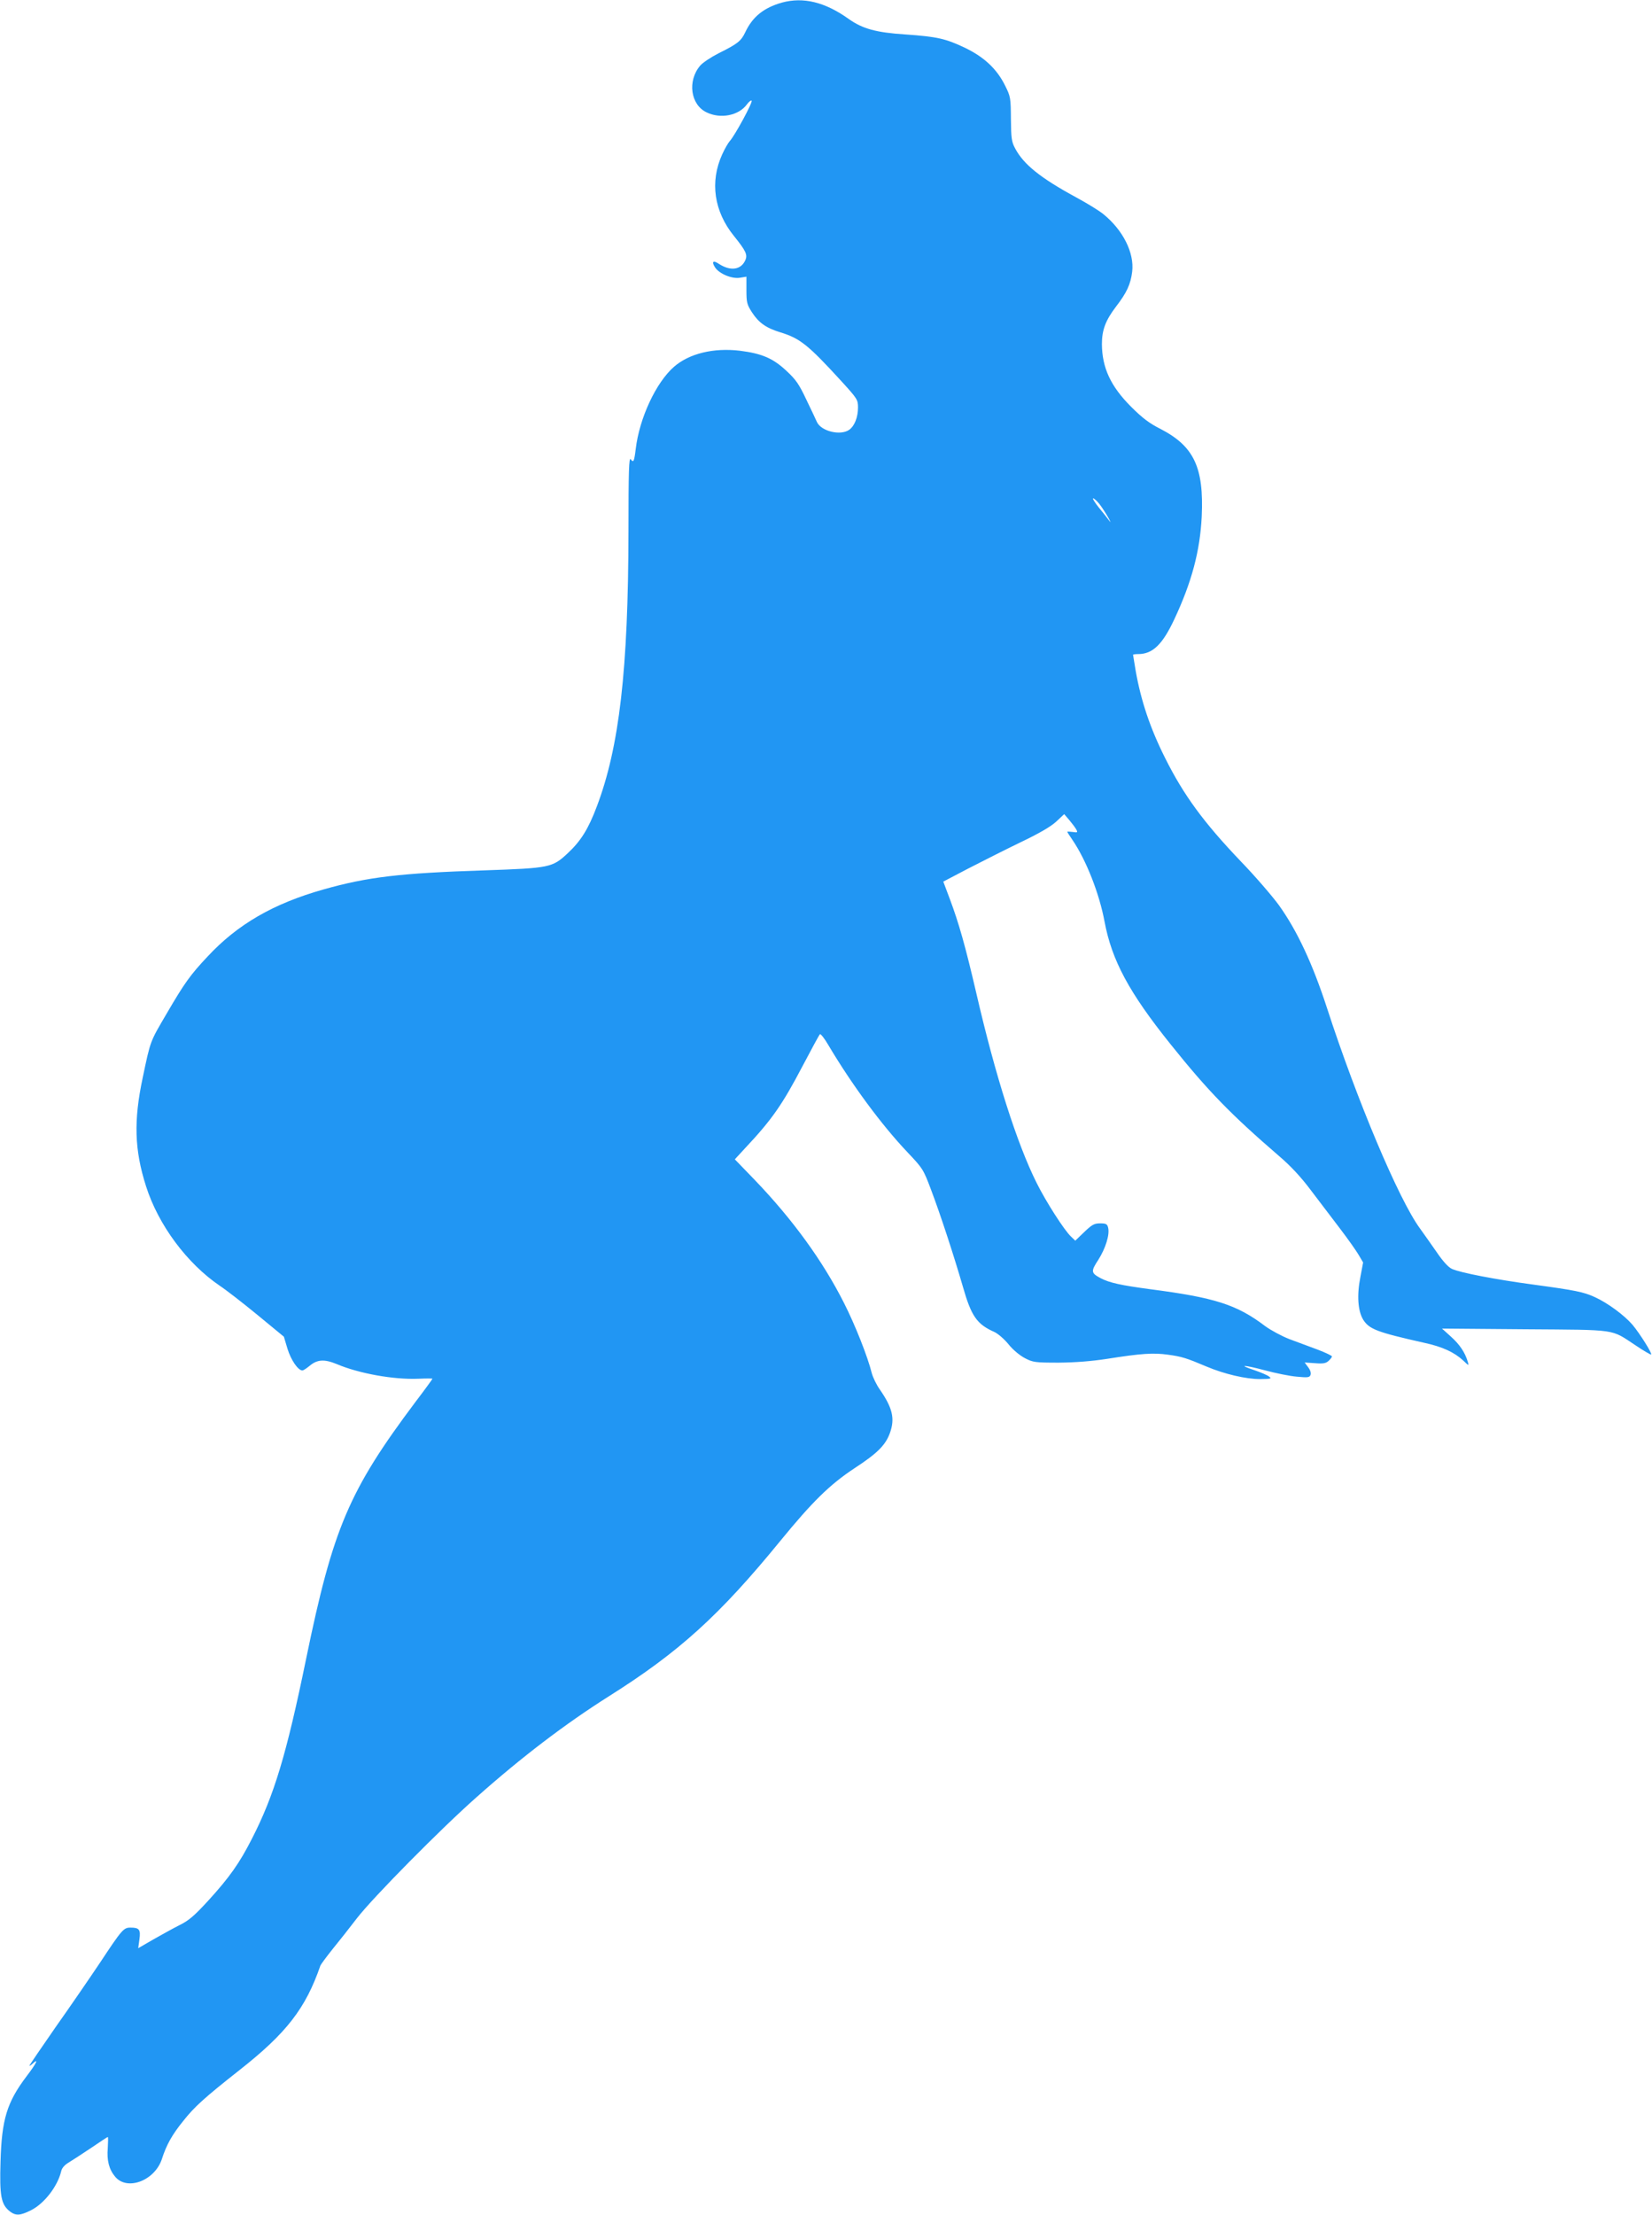
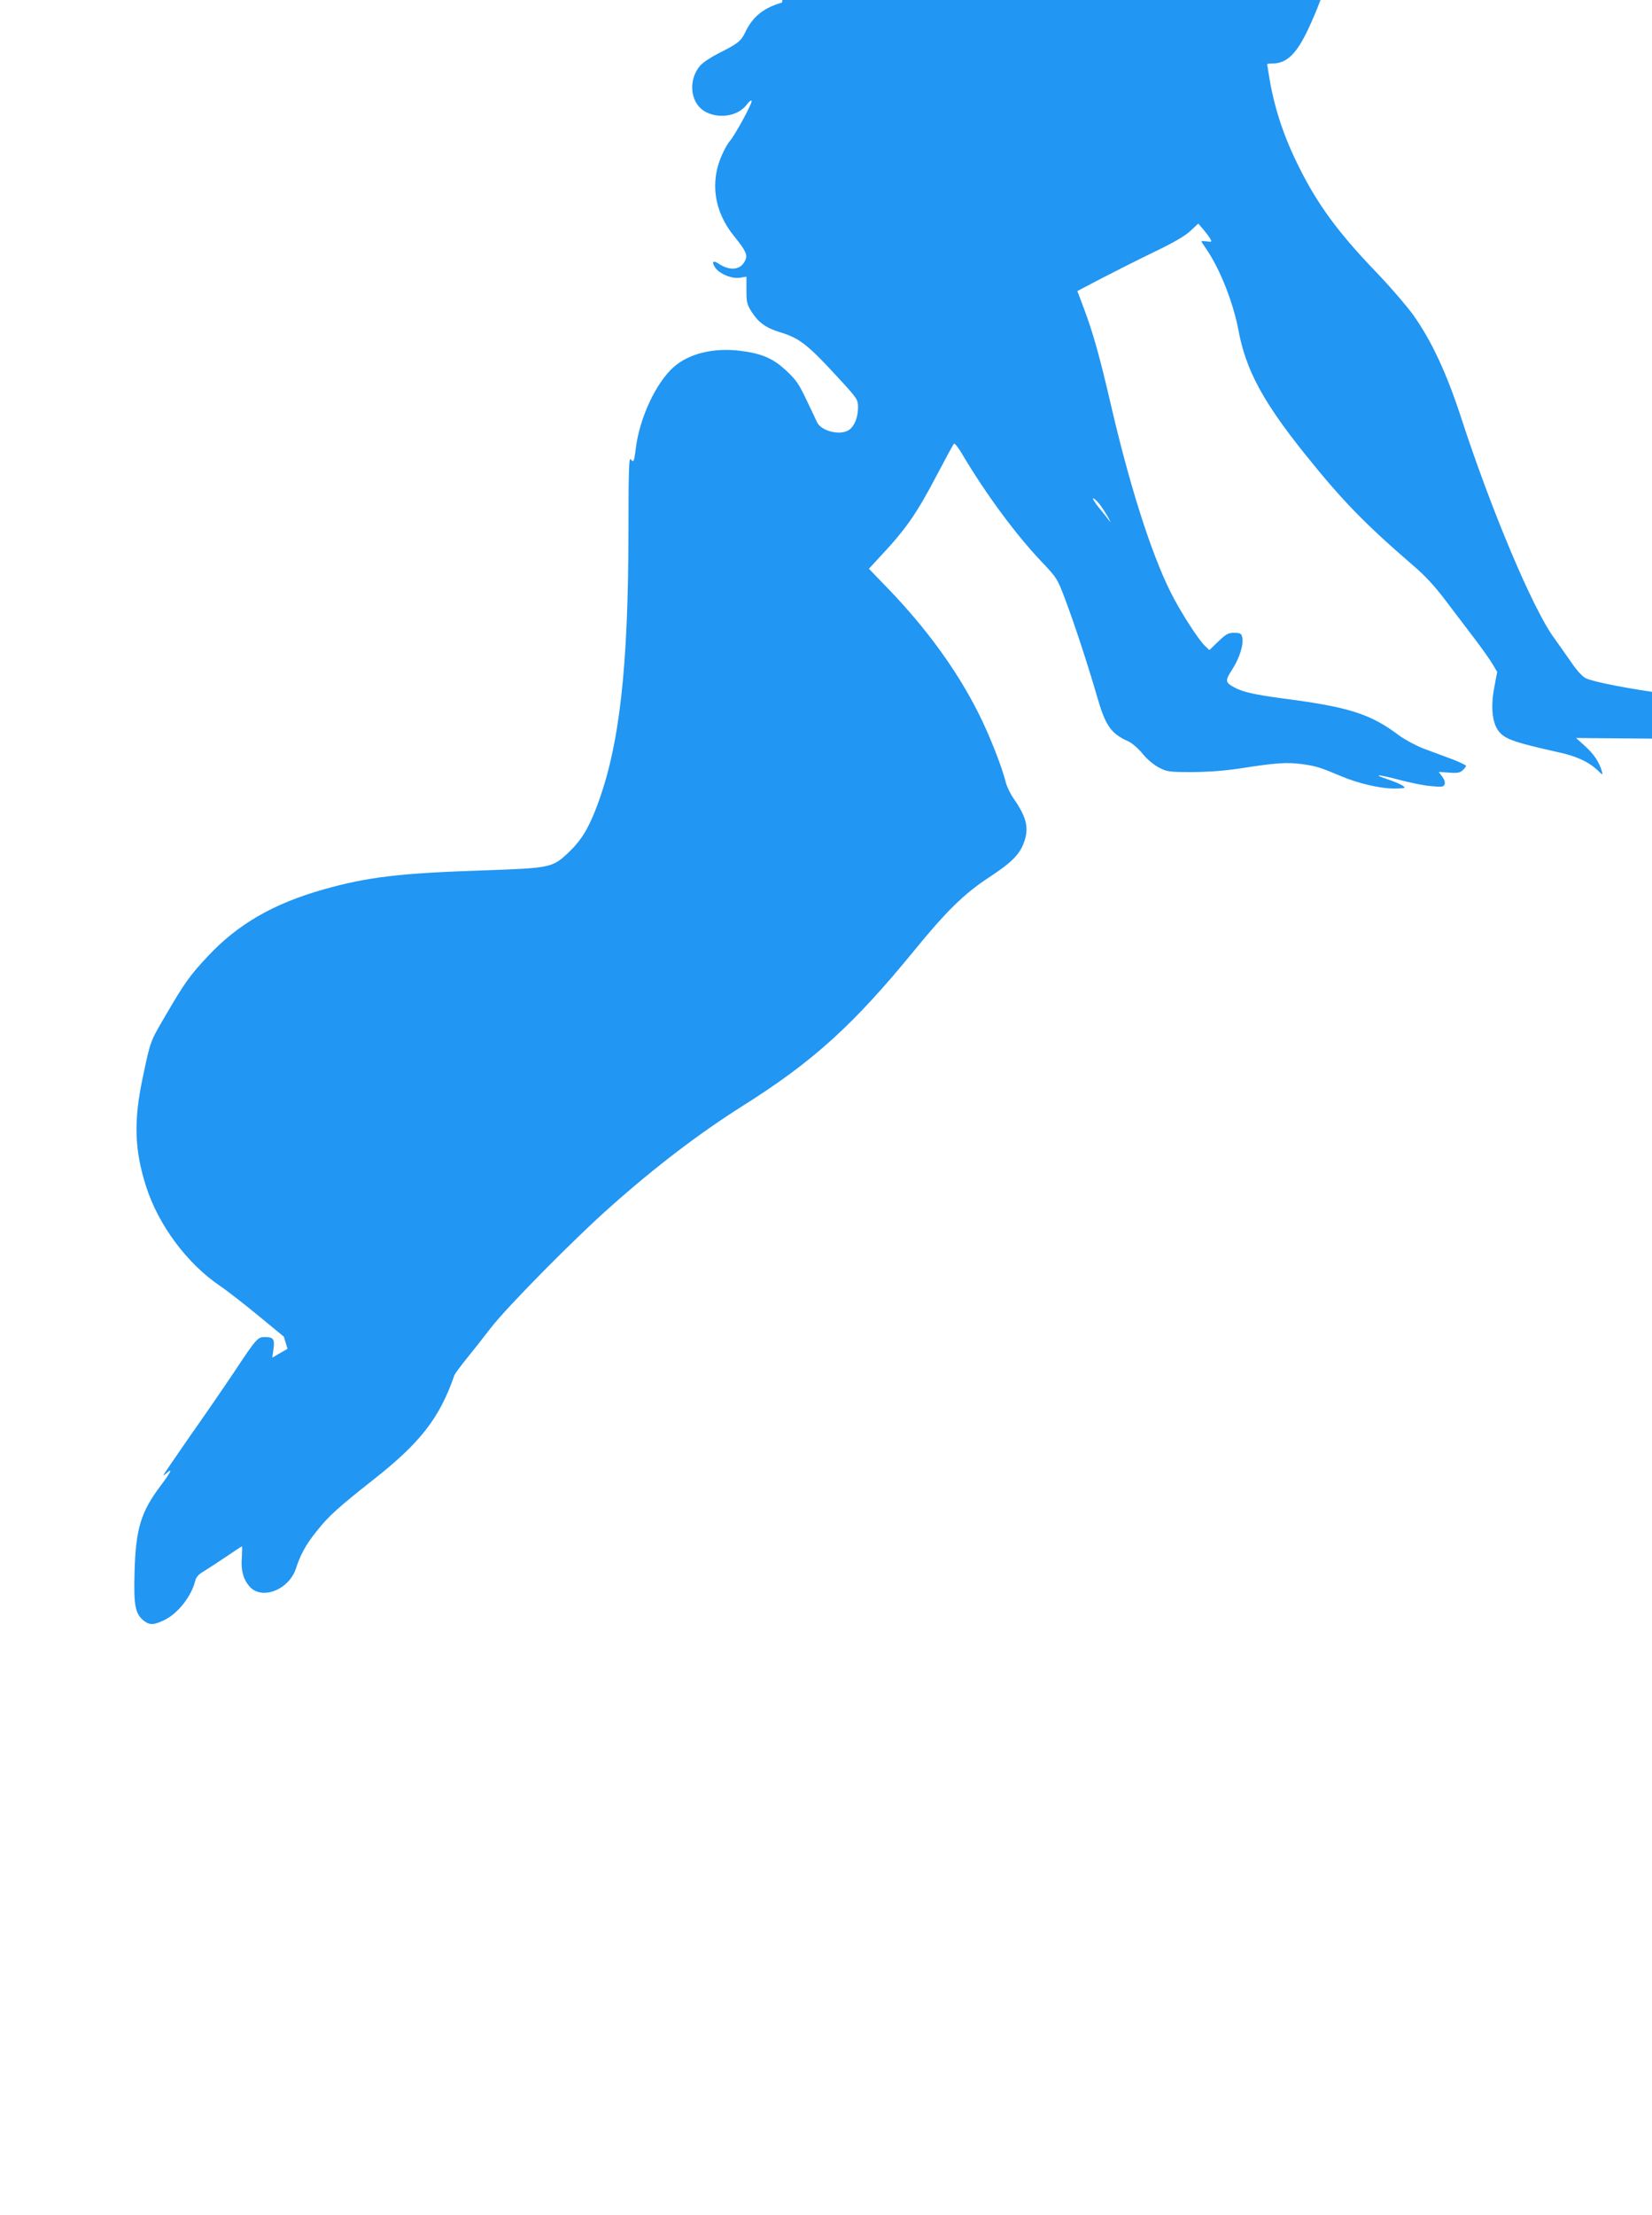
<svg xmlns="http://www.w3.org/2000/svg" version="1.0" width="955pt" height="1280pt" viewBox="0 0 955 1280" preserveAspectRatio="xMidYMid meet">
  <g transform="translate(0,1280) scale(0.1,-0.1)" fill="#2196f3" stroke="none">
-     <path d="M4520 12785 c-105 -30 -170 -82 -212 -172 -24 -50 -43 -66 -154 -121 -45 -23 -93 -55 -107 -72 -74 -88 -55 -225 37 -269 81 -40 187 -19 234 46 11 15 24 25 27 21 8 -8 -96 -200 -126 -233 -10 -11 -30 -46 -44 -77 -72 -158 -48 -329 68 -472 70 -87 80 -109 65 -141 -25 -55 -86 -63 -152 -20 -34 23 -44 13 -22 -21 25 -37 98 -67 144 -59 l37 6 0 -78 c0 -71 3 -83 32 -128 39 -60 81 -90 162 -115 115 -35 161 -71 354 -282 93 -102 97 -108 97 -153 0 -56 -20 -107 -51 -129 -50 -35 -160 -9 -186 44 -6 14 -34 73 -62 131 -42 89 -60 115 -115 166 -77 72 -141 100 -269 116 -152 18 -293 -16 -381 -93 -104 -91 -200 -297 -221 -475 -9 -73 -13 -81 -29 -59 -10 14 -13 -68 -13 -417 -1 -800 -53 -1247 -183 -1590 -49 -130 -92 -199 -168 -270 -89 -83 -103 -86 -482 -99 -487 -16 -674 -38 -929 -110 -291 -82 -498 -202 -671 -388 -100 -106 -134 -154 -235 -327 -99 -169 -94 -155 -140 -373 -53 -249 -48 -417 19 -627 71 -224 237 -447 427 -576 35 -23 133 -99 217 -168 l153 -126 21 -70 c20 -65 61 -125 86 -125 6 0 24 12 41 26 45 38 86 40 157 11 129 -55 331 -91 473 -85 45 2 81 2 81 0 0 -2 -44 -63 -99 -135 -384 -512 -476 -729 -631 -1482 -114 -555 -185 -791 -315 -1044 -71 -139 -128 -220 -251 -355 -80 -87 -112 -115 -165 -141 -36 -18 -104 -56 -152 -83 l-88 -51 7 51 c8 57 -1 68 -52 68 -39 0 -49 -11 -174 -200 -57 -85 -172 -253 -257 -373 -84 -121 -153 -222 -153 -225 0 -3 9 3 20 13 36 33 21 1 -37 -75 -113 -150 -143 -248 -150 -493 -6 -197 3 -247 54 -287 34 -26 59 -25 121 6 77 38 155 138 176 227 4 18 20 36 44 50 20 12 78 50 129 84 51 35 94 63 96 63 3 0 2 -29 0 -64 -6 -72 7 -123 43 -166 70 -83 229 -22 270 103 26 81 58 139 122 218 65 83 124 136 327 296 272 214 382 357 467 603 3 8 35 51 70 95 36 44 100 125 142 180 93 120 483 515 690 698 262 233 513 424 766 584 405 255 639 467 991 898 184 225 285 325 429 420 132 86 180 134 205 205 29 82 15 143 -59 250 -20 28 -40 71 -46 93 -24 97 -97 281 -161 407 -123 244 -298 484 -516 711 l-115 119 58 63 c156 166 216 252 334 477 51 96 95 179 100 183 4 4 27 -25 50 -65 135 -227 306 -459 456 -617 89 -94 92 -99 136 -216 55 -145 133 -384 184 -560 49 -172 81 -218 183 -263 21 -10 58 -42 82 -72 26 -32 65 -64 94 -79 46 -24 58 -26 195 -26 98 1 188 8 280 22 196 31 267 36 352 24 80 -11 106 -19 224 -69 102 -43 227 -72 308 -72 64 1 69 2 52 15 -10 8 -48 24 -83 36 -100 33 -67 33 58 0 63 -17 147 -34 186 -37 63 -6 73 -5 79 10 4 11 -1 28 -14 45 l-20 27 59 -4 c47 -4 64 -1 79 13 11 10 20 22 20 26 0 4 -37 22 -82 39 -46 17 -119 44 -164 61 -44 17 -107 51 -140 75 -165 125 -291 165 -669 214 -163 22 -230 36 -282 63 -56 30 -58 39 -14 106 42 66 67 146 57 186 -5 21 -12 25 -46 25 -34 0 -47 -7 -92 -50 l-52 -50 -24 23 c-39 36 -146 203 -200 312 -113 226 -238 618 -348 1095 -64 275 -101 405 -153 544 l-38 101 141 74 c78 40 214 109 303 152 109 52 178 92 209 121 l46 43 30 -35 c16 -19 34 -43 40 -54 9 -17 7 -18 -21 -14 -17 2 -31 3 -31 1 0 -3 13 -23 29 -46 80 -117 156 -311 186 -472 42 -225 142 -411 382 -710 217 -271 348 -405 626 -645 68 -58 126 -120 186 -200 48 -63 124 -163 168 -221 45 -59 93 -127 107 -151 l26 -44 -16 -85 c-21 -106 -14 -195 16 -245 35 -56 81 -73 352 -134 107 -23 175 -55 227 -103 32 -31 33 -31 26 -7 -16 54 -46 99 -97 145 l-52 47 479 -4 c543 -4 494 3 640 -93 47 -32 88 -55 90 -53 7 6 -64 119 -107 171 -48 56 -144 127 -219 161 -66 30 -112 39 -354 72 -217 29 -425 69 -472 91 -21 10 -52 44 -88 97 -31 44 -74 106 -96 136 -123 167 -366 745 -538 1275 -83 255 -172 446 -278 594 -38 52 -136 166 -220 253 -214 224 -330 382 -437 596 -87 173 -140 331 -171 506 -8 49 -15 90 -15 92 0 2 14 4 30 4 83 0 140 55 208 200 101 215 149 395 159 595 13 284 -45 406 -238 506 -64 32 -105 63 -170 128 -118 118 -168 225 -169 362 0 82 21 137 80 215 64 83 86 131 95 204 13 109 -53 240 -166 332 -24 20 -96 64 -159 98 -206 112 -303 190 -352 283 -20 37 -23 59 -24 169 -1 123 -2 130 -34 194 -47 95 -120 164 -232 218 -112 53 -160 64 -345 77 -169 11 -247 33 -326 89 -137 98 -263 129 -387 95z m1835 -2897 c14 -18 37 -53 51 -78 14 -25 17 -34 7 -20 -10 14 -37 48 -61 77 -23 29 -38 53 -33 53 6 0 22 -15 36 -32z" />
+     <path d="M4520 12785 c-105 -30 -170 -82 -212 -172 -24 -50 -43 -66 -154 -121 -45 -23 -93 -55 -107 -72 -74 -88 -55 -225 37 -269 81 -40 187 -19 234 46 11 15 24 25 27 21 8 -8 -96 -200 -126 -233 -10 -11 -30 -46 -44 -77 -72 -158 -48 -329 68 -472 70 -87 80 -109 65 -141 -25 -55 -86 -63 -152 -20 -34 23 -44 13 -22 -21 25 -37 98 -67 144 -59 l37 6 0 -78 c0 -71 3 -83 32 -128 39 -60 81 -90 162 -115 115 -35 161 -71 354 -282 93 -102 97 -108 97 -153 0 -56 -20 -107 -51 -129 -50 -35 -160 -9 -186 44 -6 14 -34 73 -62 131 -42 89 -60 115 -115 166 -77 72 -141 100 -269 116 -152 18 -293 -16 -381 -93 -104 -91 -200 -297 -221 -475 -9 -73 -13 -81 -29 -59 -10 14 -13 -68 -13 -417 -1 -800 -53 -1247 -183 -1590 -49 -130 -92 -199 -168 -270 -89 -83 -103 -86 -482 -99 -487 -16 -674 -38 -929 -110 -291 -82 -498 -202 -671 -388 -100 -106 -134 -154 -235 -327 -99 -169 -94 -155 -140 -373 -53 -249 -48 -417 19 -627 71 -224 237 -447 427 -576 35 -23 133 -99 217 -168 l153 -126 21 -70 l-88 -51 7 51 c8 57 -1 68 -52 68 -39 0 -49 -11 -174 -200 -57 -85 -172 -253 -257 -373 -84 -121 -153 -222 -153 -225 0 -3 9 3 20 13 36 33 21 1 -37 -75 -113 -150 -143 -248 -150 -493 -6 -197 3 -247 54 -287 34 -26 59 -25 121 6 77 38 155 138 176 227 4 18 20 36 44 50 20 12 78 50 129 84 51 35 94 63 96 63 3 0 2 -29 0 -64 -6 -72 7 -123 43 -166 70 -83 229 -22 270 103 26 81 58 139 122 218 65 83 124 136 327 296 272 214 382 357 467 603 3 8 35 51 70 95 36 44 100 125 142 180 93 120 483 515 690 698 262 233 513 424 766 584 405 255 639 467 991 898 184 225 285 325 429 420 132 86 180 134 205 205 29 82 15 143 -59 250 -20 28 -40 71 -46 93 -24 97 -97 281 -161 407 -123 244 -298 484 -516 711 l-115 119 58 63 c156 166 216 252 334 477 51 96 95 179 100 183 4 4 27 -25 50 -65 135 -227 306 -459 456 -617 89 -94 92 -99 136 -216 55 -145 133 -384 184 -560 49 -172 81 -218 183 -263 21 -10 58 -42 82 -72 26 -32 65 -64 94 -79 46 -24 58 -26 195 -26 98 1 188 8 280 22 196 31 267 36 352 24 80 -11 106 -19 224 -69 102 -43 227 -72 308 -72 64 1 69 2 52 15 -10 8 -48 24 -83 36 -100 33 -67 33 58 0 63 -17 147 -34 186 -37 63 -6 73 -5 79 10 4 11 -1 28 -14 45 l-20 27 59 -4 c47 -4 64 -1 79 13 11 10 20 22 20 26 0 4 -37 22 -82 39 -46 17 -119 44 -164 61 -44 17 -107 51 -140 75 -165 125 -291 165 -669 214 -163 22 -230 36 -282 63 -56 30 -58 39 -14 106 42 66 67 146 57 186 -5 21 -12 25 -46 25 -34 0 -47 -7 -92 -50 l-52 -50 -24 23 c-39 36 -146 203 -200 312 -113 226 -238 618 -348 1095 -64 275 -101 405 -153 544 l-38 101 141 74 c78 40 214 109 303 152 109 52 178 92 209 121 l46 43 30 -35 c16 -19 34 -43 40 -54 9 -17 7 -18 -21 -14 -17 2 -31 3 -31 1 0 -3 13 -23 29 -46 80 -117 156 -311 186 -472 42 -225 142 -411 382 -710 217 -271 348 -405 626 -645 68 -58 126 -120 186 -200 48 -63 124 -163 168 -221 45 -59 93 -127 107 -151 l26 -44 -16 -85 c-21 -106 -14 -195 16 -245 35 -56 81 -73 352 -134 107 -23 175 -55 227 -103 32 -31 33 -31 26 -7 -16 54 -46 99 -97 145 l-52 47 479 -4 c543 -4 494 3 640 -93 47 -32 88 -55 90 -53 7 6 -64 119 -107 171 -48 56 -144 127 -219 161 -66 30 -112 39 -354 72 -217 29 -425 69 -472 91 -21 10 -52 44 -88 97 -31 44 -74 106 -96 136 -123 167 -366 745 -538 1275 -83 255 -172 446 -278 594 -38 52 -136 166 -220 253 -214 224 -330 382 -437 596 -87 173 -140 331 -171 506 -8 49 -15 90 -15 92 0 2 14 4 30 4 83 0 140 55 208 200 101 215 149 395 159 595 13 284 -45 406 -238 506 -64 32 -105 63 -170 128 -118 118 -168 225 -169 362 0 82 21 137 80 215 64 83 86 131 95 204 13 109 -53 240 -166 332 -24 20 -96 64 -159 98 -206 112 -303 190 -352 283 -20 37 -23 59 -24 169 -1 123 -2 130 -34 194 -47 95 -120 164 -232 218 -112 53 -160 64 -345 77 -169 11 -247 33 -326 89 -137 98 -263 129 -387 95z m1835 -2897 c14 -18 37 -53 51 -78 14 -25 17 -34 7 -20 -10 14 -37 48 -61 77 -23 29 -38 53 -33 53 6 0 22 -15 36 -32z" />
  </g>
</svg>